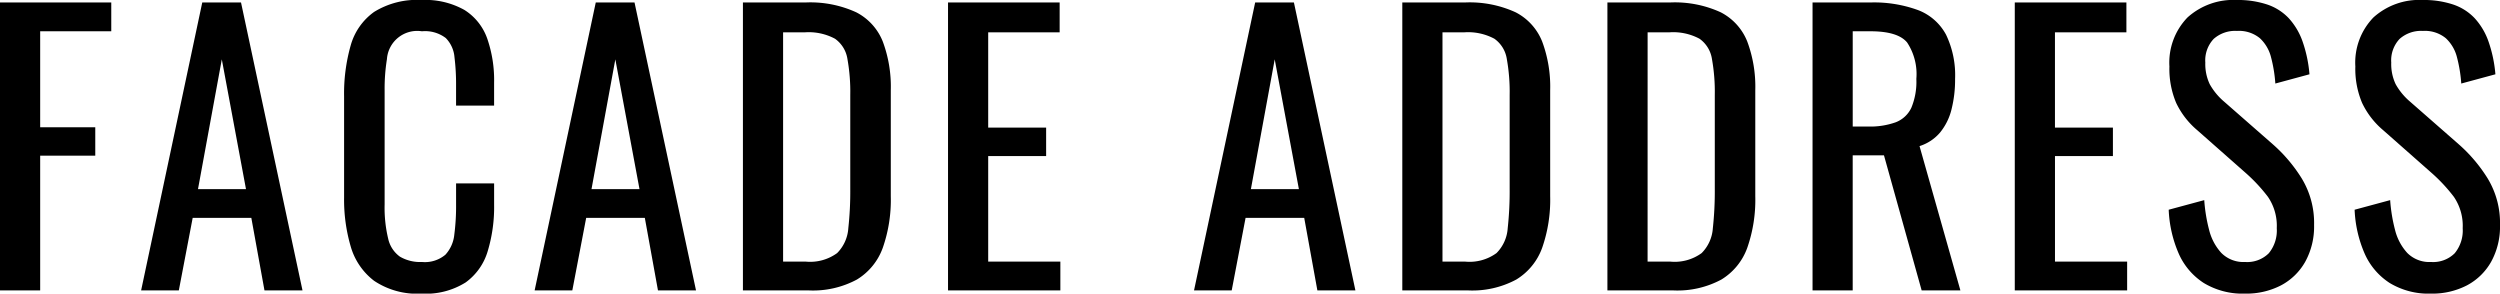
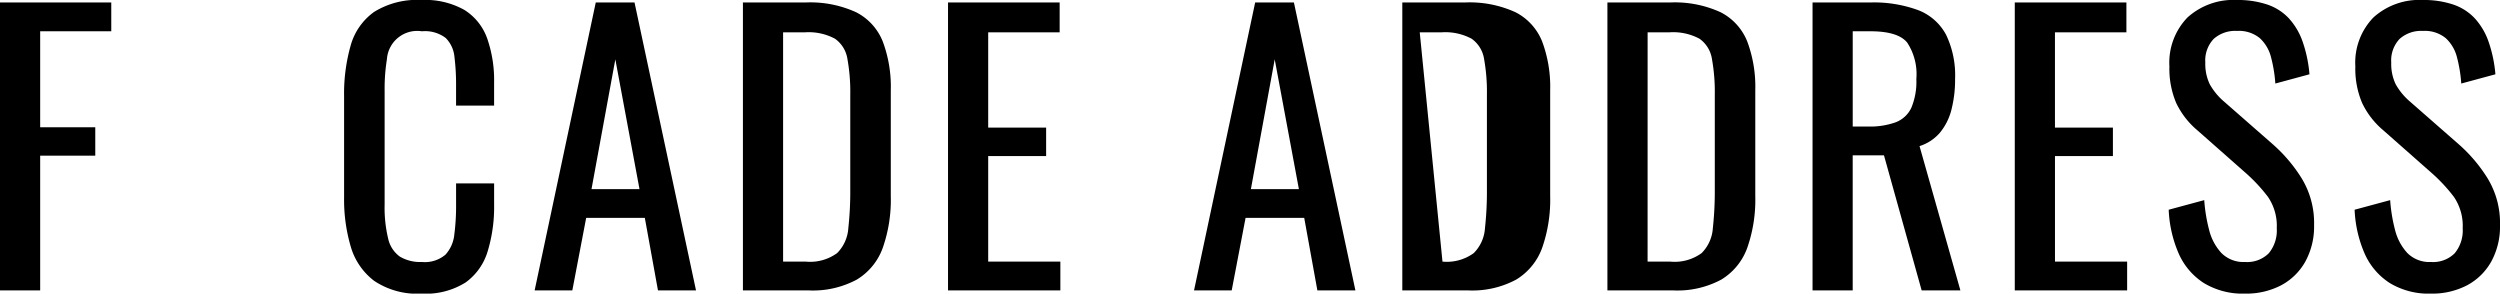
<svg xmlns="http://www.w3.org/2000/svg" width="281.319" height="33.04" viewBox="0 0 281.319 33.04">
  <g id="heimsuite-facadeaddress" transform="translate(-413.439 -7069.621)">
    <path id="パス_2117" data-name="パス 2117" d="M413.439,7102.3v-32.4H425.96v3.241h-8v10.8h6.2v3.2h-6.2v15.16Z" />
-     <path id="パス_2118" data-name="パス 2118" d="M429.319,7102.3l6.88-32.4h4.361l6.919,32.4H443.2l-1.479-8.16h-6.6l-1.559,8.16Zm6.4-11.4h5.4l-2.72-14.6Z" />
    <path id="パス_2119" data-name="パス 2119" d="M460.879,7102.661a8.682,8.682,0,0,1-5.34-1.44,7.427,7.427,0,0,1-2.64-3.88,18.685,18.685,0,0,1-.74-5.441v-11.439a19.763,19.763,0,0,1,.74-5.72,6.919,6.919,0,0,1,2.64-3.78,9.159,9.159,0,0,1,5.34-1.34,8.983,8.983,0,0,1,4.82,1.12,6.25,6.25,0,0,1,2.56,3.2,14.27,14.27,0,0,1,.78,5v2.56h-4.28v-2.28a24.856,24.856,0,0,0-.18-3.18,3.466,3.466,0,0,0-.979-2.141,3.846,3.846,0,0,0-2.681-.759,3.416,3.416,0,0,0-3.94,3.14,20.762,20.762,0,0,0-.259,3.5v12.84a14.833,14.833,0,0,0,.4,3.86,3.38,3.38,0,0,0,1.32,2.02,4.5,4.5,0,0,0,2.48.6,3.581,3.581,0,0,0,2.641-.82,3.91,3.91,0,0,0,1-2.26,24.97,24.97,0,0,0,.2-3.36v-2.4h4.28v2.4a17.2,17.2,0,0,1-.72,5.22,6.662,6.662,0,0,1-2.48,3.519A8.408,8.408,0,0,1,460.879,7102.661Z" />
    <path id="パス_2120" data-name="パス 2120" d="M473.6,7102.3l6.879-32.4h4.361l6.92,32.4h-4.281l-1.479-8.16h-6.6l-1.559,8.16Zm6.4-11.4h5.4l-2.719-14.6Z" />
    <path id="パス_2121" data-name="パス 2121" d="M497.038,7102.3v-32.4h7.04a12.38,12.38,0,0,1,5.7,1.1,6.306,6.306,0,0,1,3,3.3,14.524,14.524,0,0,1,.9,5.48v11.92a16.333,16.333,0,0,1-.9,5.8,6.907,6.907,0,0,1-2.92,3.58,10.419,10.419,0,0,1-5.42,1.22Zm4.521-3.24h2.559a5.153,5.153,0,0,0,3.521-.96,4.367,4.367,0,0,0,1.259-2.8,38.074,38.074,0,0,0,.22-4.441v-10.519a21.059,21.059,0,0,0-.319-4.08,3.421,3.421,0,0,0-1.4-2.28,6.257,6.257,0,0,0-3.4-.72h-2.44Z" />
    <path id="パス_2122" data-name="パス 2122" d="M520.118,7102.3v-32.4h12.561v3.361h-8.04v10.72h6.519v3.2h-6.519v11.88h8.12v3.24Z" />
    <path id="パス_2123" data-name="パス 2123" d="M547.8,7102.3l6.88-32.4h4.36l6.92,32.4h-4.28l-1.48-8.16h-6.6l-1.56,8.16Zm6.4-11.4h5.4l-2.72-14.6Z" />
-     <path id="パス_2124" data-name="パス 2124" d="M571.237,7102.3v-32.4h7.04a12.385,12.385,0,0,1,5.7,1.1,6.314,6.314,0,0,1,3,3.3,14.546,14.546,0,0,1,.9,5.48v11.92a16.357,16.357,0,0,1-.9,5.8,6.917,6.917,0,0,1-2.92,3.58,10.424,10.424,0,0,1-5.42,1.22Zm4.521-3.24h2.559a5.15,5.15,0,0,0,3.521-.96,4.373,4.373,0,0,0,1.26-2.8,38.322,38.322,0,0,0,.219-4.441v-10.519a21.056,21.056,0,0,0-.319-4.08,3.424,3.424,0,0,0-1.4-2.28,6.263,6.263,0,0,0-3.4-.72h-2.44Z" />
+     <path id="パス_2124" data-name="パス 2124" d="M571.237,7102.3v-32.4h7.04a12.385,12.385,0,0,1,5.7,1.1,6.314,6.314,0,0,1,3,3.3,14.546,14.546,0,0,1,.9,5.48v11.92a16.357,16.357,0,0,1-.9,5.8,6.917,6.917,0,0,1-2.92,3.58,10.424,10.424,0,0,1-5.42,1.22Zm4.521-3.24a5.15,5.15,0,0,0,3.521-.96,4.373,4.373,0,0,0,1.26-2.8,38.322,38.322,0,0,0,.219-4.441v-10.519a21.056,21.056,0,0,0-.319-4.08,3.424,3.424,0,0,0-1.4-2.28,6.263,6.263,0,0,0-3.4-.72h-2.44Z" />
    <path id="パス_2125" data-name="パス 2125" d="M594.317,7102.3v-32.4h7.04a12.385,12.385,0,0,1,5.7,1.1,6.314,6.314,0,0,1,3,3.3,14.545,14.545,0,0,1,.9,5.48v11.92a16.356,16.356,0,0,1-.9,5.8,6.917,6.917,0,0,1-2.92,3.58,10.424,10.424,0,0,1-5.42,1.22Zm4.521-3.24H601.4a5.15,5.15,0,0,0,3.521-.96,4.372,4.372,0,0,0,1.26-2.8,38.322,38.322,0,0,0,.219-4.441v-10.519a21.057,21.057,0,0,0-.319-4.08,3.424,3.424,0,0,0-1.4-2.28,6.263,6.263,0,0,0-3.4-.72h-2.44Z" />
    <path id="パス_2126" data-name="パス 2126" d="M617.4,7102.3v-32.4h6.521a14.371,14.371,0,0,1,5.36.861,5.989,5.989,0,0,1,3.14,2.76,10.518,10.518,0,0,1,1.019,4.98,13.627,13.627,0,0,1-.4,3.42,6.621,6.621,0,0,1-1.28,2.6,4.986,4.986,0,0,1-2.321,1.54l4.6,16.24h-4.36l-4.241-15.2h-3.519v15.2Zm4.521-18.441h1.72a8.515,8.515,0,0,0,3.12-.479,3.211,3.211,0,0,0,1.76-1.64,7.61,7.61,0,0,0,.56-3.24,6.451,6.451,0,0,0-1.04-4.1q-1.041-1.258-4.12-1.259h-2Z" />
    <path id="パス_2127" data-name="パス 2127" d="M640.157,7102.3v-32.4h12.561v3.361h-8.04v10.72H651.2v3.2h-6.519v11.88h8.12v3.24Z" />
    <path id="パス_2128" data-name="パス 2128" d="M666.078,7102.661a8.43,8.43,0,0,1-4.66-1.2,7.556,7.556,0,0,1-2.82-3.32,13.742,13.742,0,0,1-1.12-4.92l4-1.08a17.952,17.952,0,0,0,.54,3.32,5.954,5.954,0,0,0,1.38,2.62,3.5,3.5,0,0,0,2.68,1.02,3.432,3.432,0,0,0,2.66-.98,4.026,4.026,0,0,0,.9-2.82,5.772,5.772,0,0,0-1-3.54,18.613,18.613,0,0,0-2.52-2.7l-5.44-4.8a9.134,9.134,0,0,1-2.36-3.06,9.84,9.84,0,0,1-.76-4.1,7.3,7.3,0,0,1,2.04-5.52,7.693,7.693,0,0,1,5.56-1.96,10.442,10.442,0,0,1,3.38.5,5.93,5.93,0,0,1,2.44,1.54,7.583,7.583,0,0,1,1.56,2.62,14.822,14.822,0,0,1,.78,3.7l-3.84,1.04a15.939,15.939,0,0,0-.48-2.94,4.38,4.38,0,0,0-1.26-2.16,3.7,3.7,0,0,0-2.58-.82,3.628,3.628,0,0,0-2.62.9,3.513,3.513,0,0,0-.94,2.66,5.264,5.264,0,0,0,.5,2.44,7.13,7.13,0,0,0,1.62,1.96l5.48,4.8a17.167,17.167,0,0,1,3.239,3.821,9.648,9.648,0,0,1,1.4,5.26,8.178,8.178,0,0,1-1,4.14,6.745,6.745,0,0,1-2.74,2.66A8.483,8.483,0,0,1,666.078,7102.661Z" />
    <path id="パス_2129" data-name="パス 2129" d="M687,7102.661a8.43,8.43,0,0,1-4.66-1.2,7.557,7.557,0,0,1-2.82-3.32,13.765,13.765,0,0,1-1.121-4.92l4-1.08a18.133,18.133,0,0,0,.54,3.32,5.966,5.966,0,0,0,1.381,2.62,3.5,3.5,0,0,0,2.68,1.02,3.432,3.432,0,0,0,2.66-.98,4.027,4.027,0,0,0,.9-2.82,5.772,5.772,0,0,0-1-3.54,18.613,18.613,0,0,0-2.52-2.7l-5.44-4.8a9.134,9.134,0,0,1-2.36-3.06,9.824,9.824,0,0,1-.76-4.1,7.3,7.3,0,0,1,2.04-5.52,7.691,7.691,0,0,1,5.56-1.96,10.442,10.442,0,0,1,3.38.5,5.919,5.919,0,0,1,2.439,1.54,7.568,7.568,0,0,1,1.561,2.62,14.865,14.865,0,0,1,.78,3.7l-3.841,1.04a15.855,15.855,0,0,0-.479-2.94,4.381,4.381,0,0,0-1.26-2.16,3.7,3.7,0,0,0-2.58-.82,3.628,3.628,0,0,0-2.62.9,3.513,3.513,0,0,0-.94,2.66,5.264,5.264,0,0,0,.5,2.44,7.13,7.13,0,0,0,1.62,1.96l5.48,4.8a17.167,17.167,0,0,1,3.239,3.821,9.647,9.647,0,0,1,1.4,5.26,8.178,8.178,0,0,1-1,4.14,6.745,6.745,0,0,1-2.74,2.66A8.483,8.483,0,0,1,687,7102.661Z" />
  </g>
</svg>